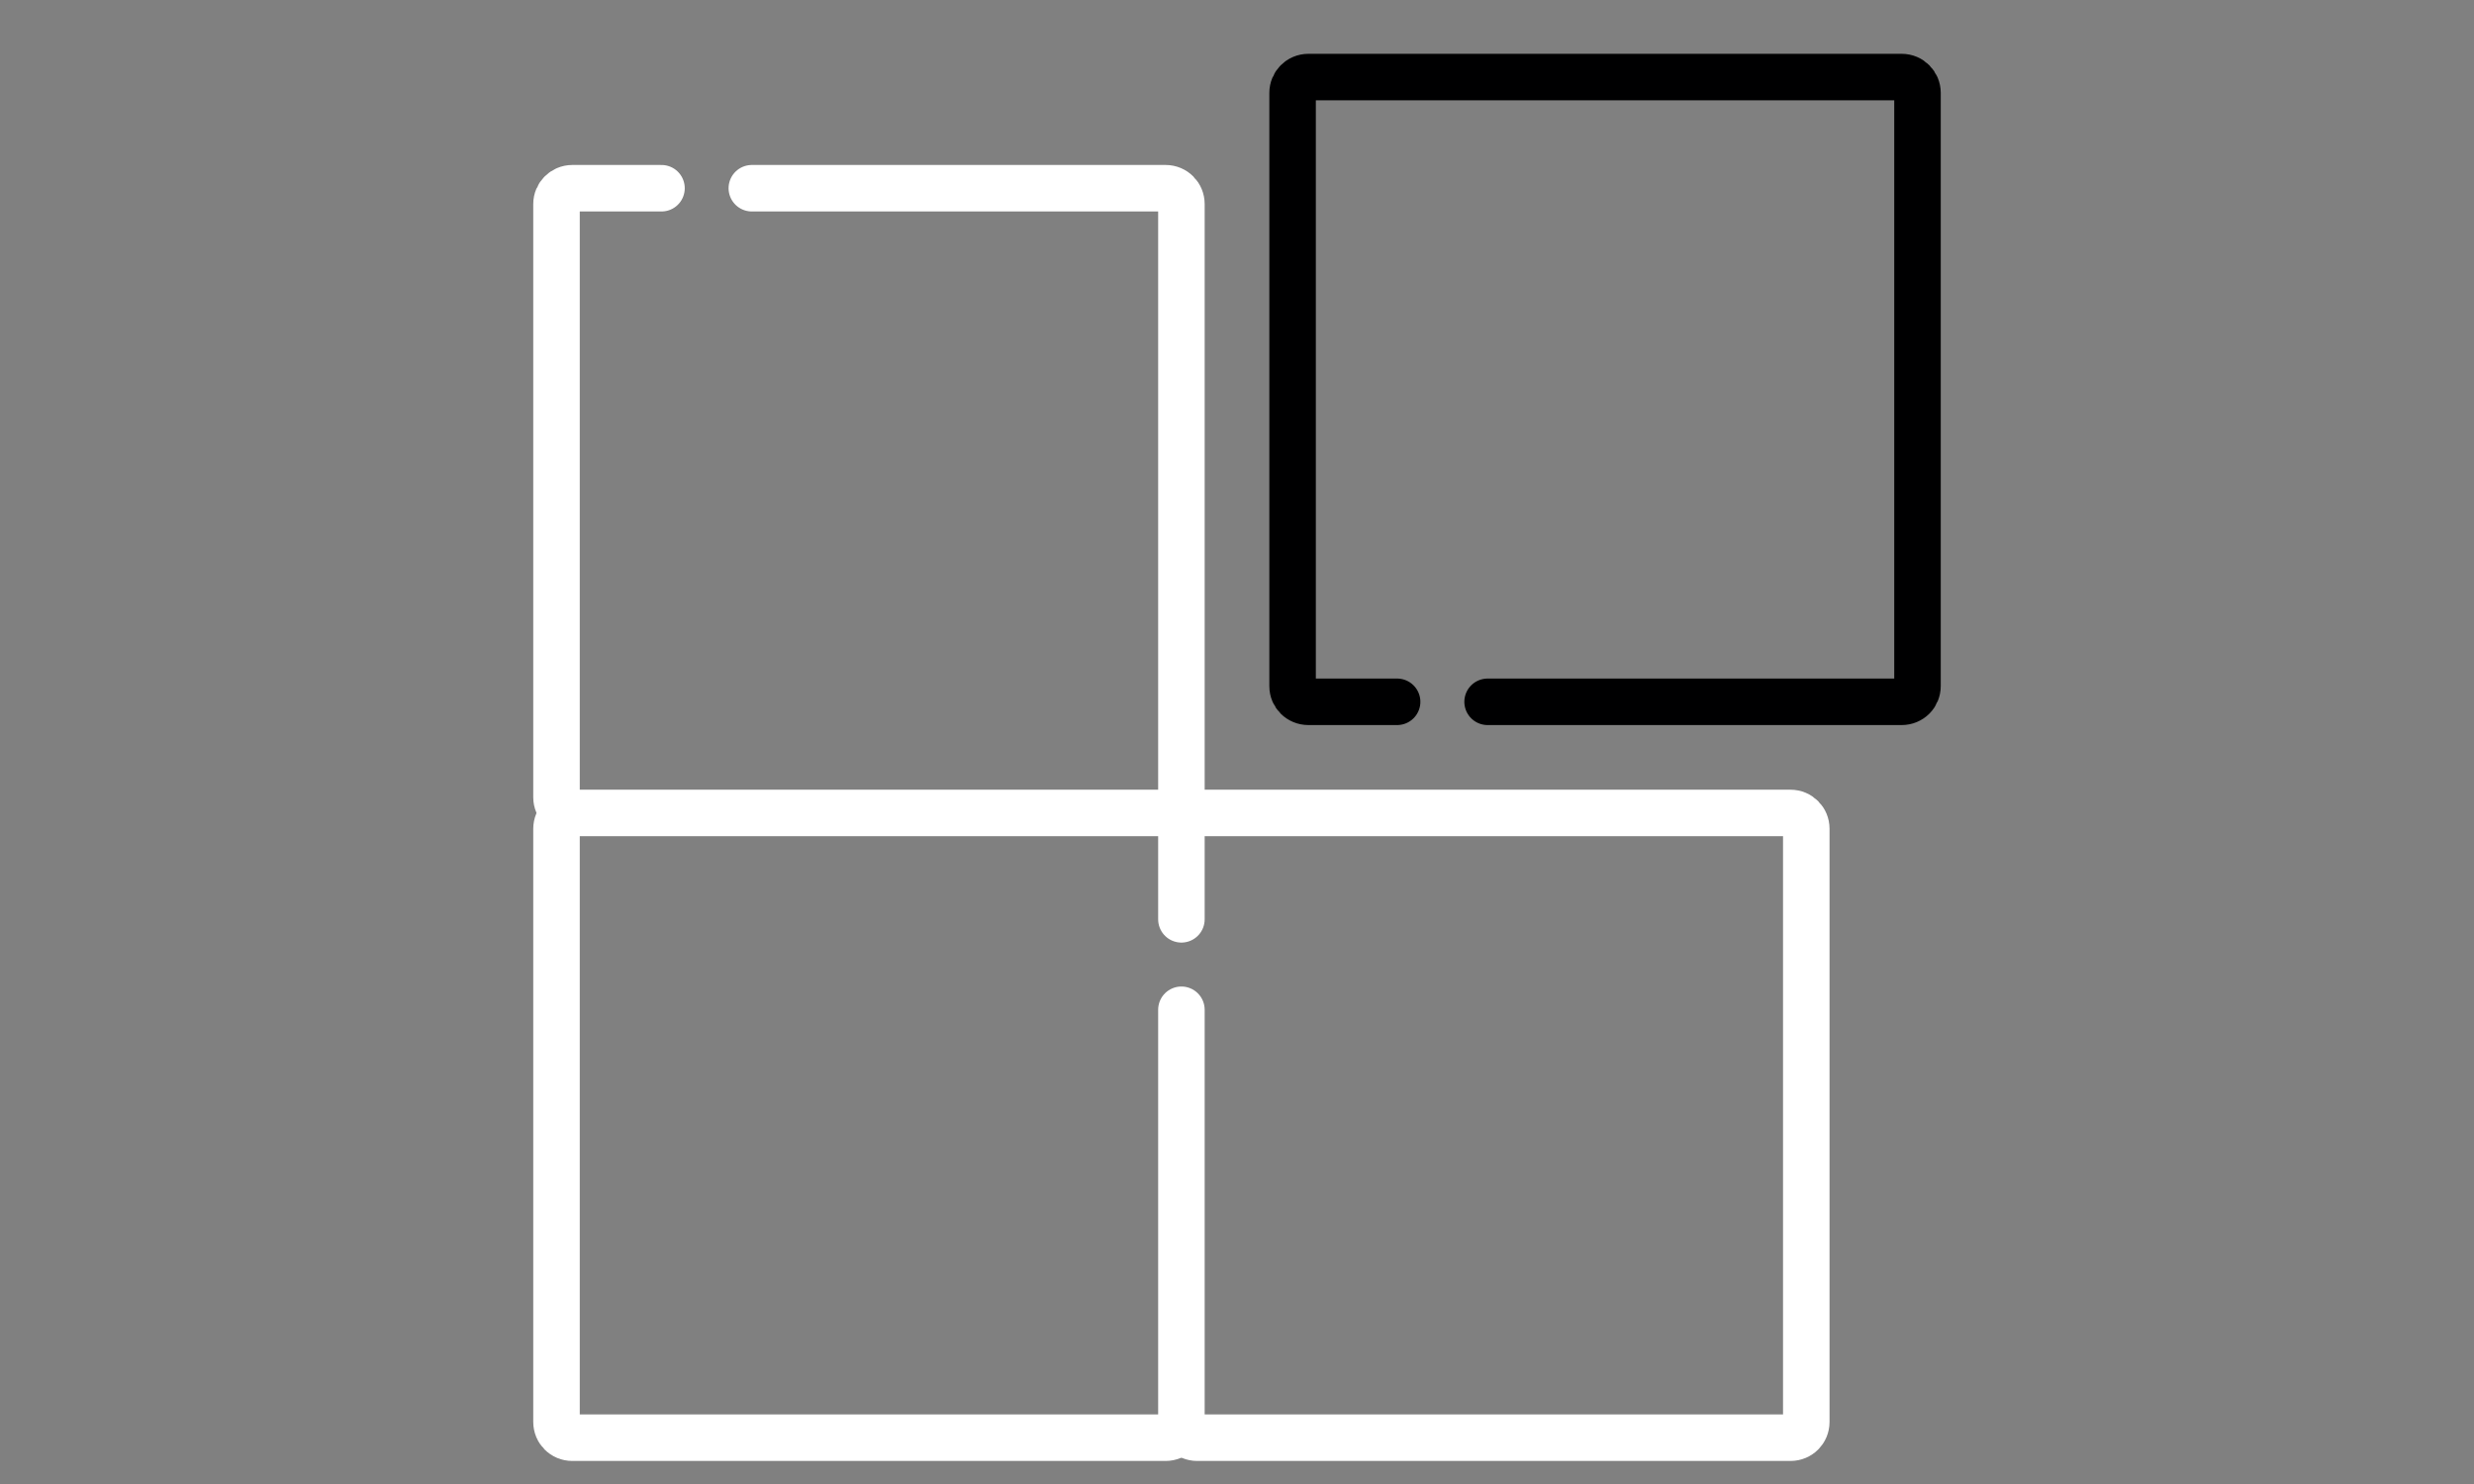
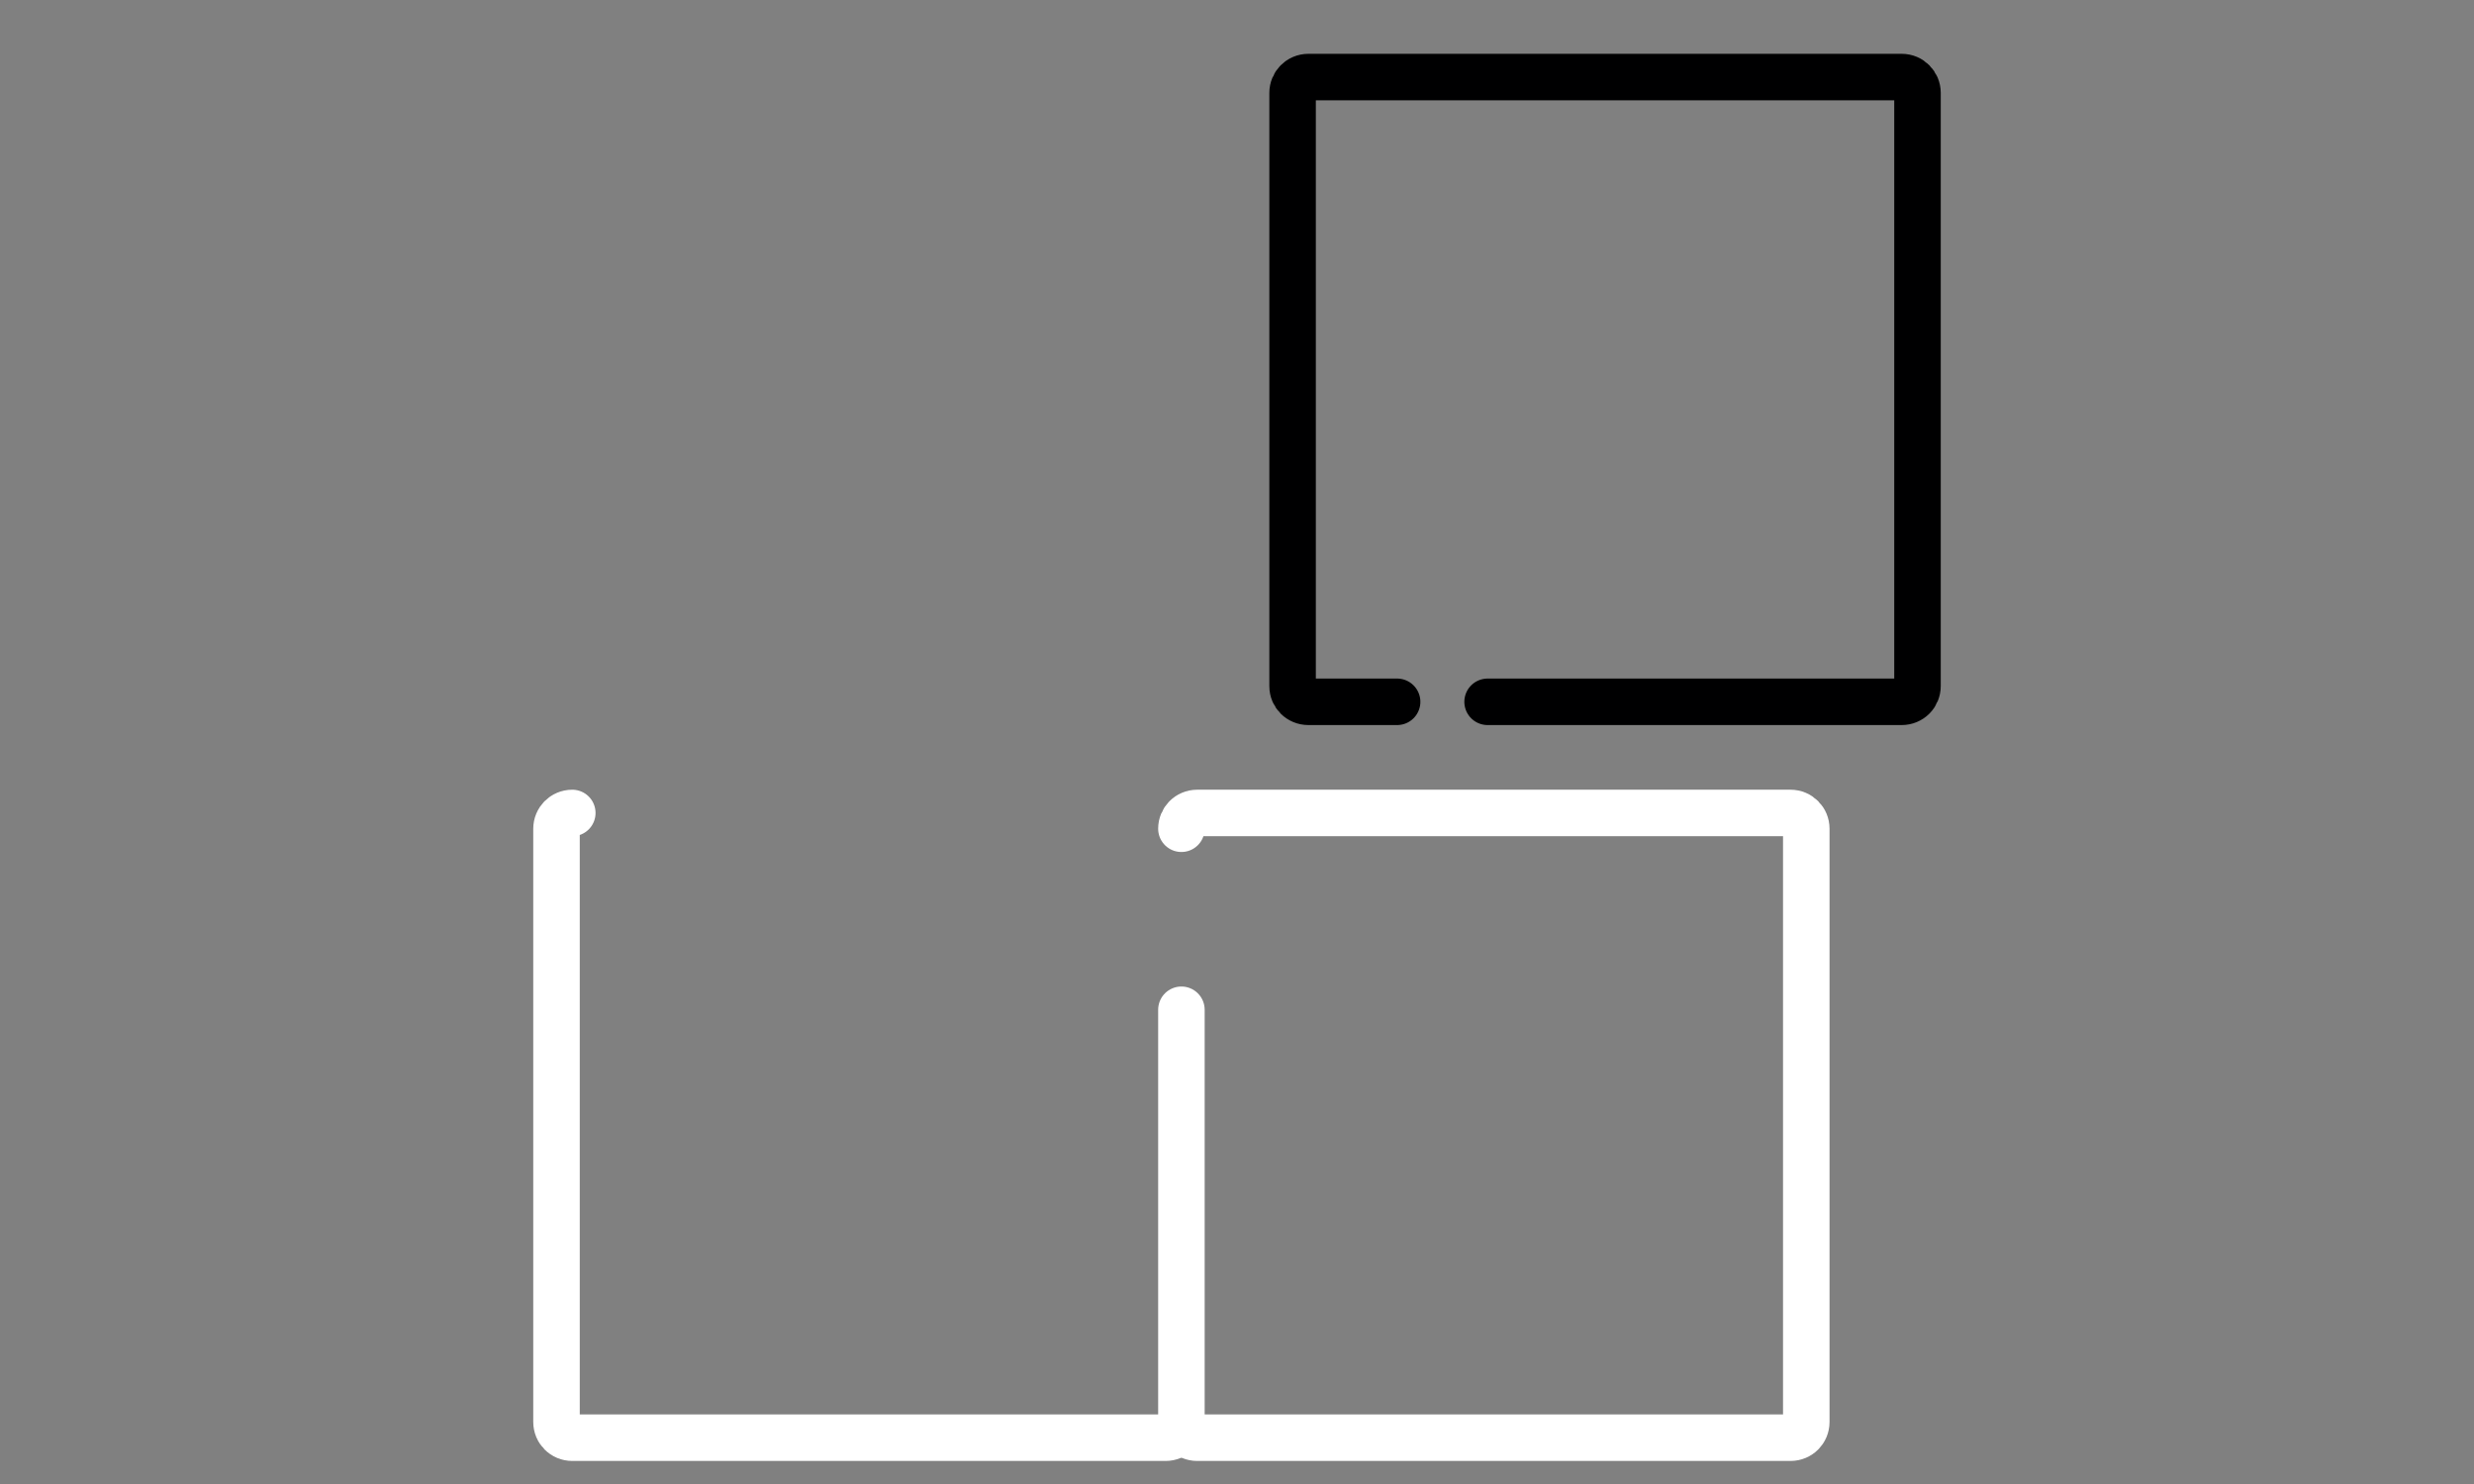
<svg xmlns="http://www.w3.org/2000/svg" width="100%" height="100%" viewBox="0 0 100 60" version="1.1" xml:space="preserve" style="fill-rule:evenodd;clip-rule:evenodd;stroke-linecap:round;stroke-linejoin:round;stroke-miterlimit:2;">
  <rect x="0" y="0" width="100" height="60" fill="#808080" stroke="none" />
  <g id="manufaktur">
    <g id="manufaktur-fliesenleger">
      <path d="M47.753,57.49C47.753,57.846 48.034,58.128 48.39,58.128L72.374,58.128C72.73,58.128 73.011,57.846 73.011,57.49L73.011,33.507C73.011,33.156 72.73,32.869 72.374,32.869L48.39,32.869C48.034,32.869 47.753,33.156 47.753,33.507" style="fill:none;stroke:white;stroke-width:1.88px;" />
      <path d="M23.132,32.869C22.776,32.869 22.494,33.156 22.494,33.507L22.494,57.49C22.494,57.846 22.776,58.128 23.132,58.128L47.115,58.128C47.472,58.128 47.753,57.846 47.753,57.49L47.753,40.826" style="fill:none;stroke:white;stroke-width:1.88px;" />
-       <path d="M47.753,37.169L47.753,33.507C47.753,33.156 47.472,32.869 47.115,32.869" style="fill:none;stroke:white;stroke-width:1.88px;" />
      <path d="M60.129,28.375L76.868,28.375C77.224,28.375 77.506,28.094 77.506,27.737L77.506,3.754C77.506,3.404 77.224,3.116 76.868,3.116L52.885,3.116C52.528,3.116 52.247,3.404 52.247,3.754L52.247,27.744C52.247,28.094 52.528,28.375 52.885,28.375L56.472,28.375" style="fill:none;stroke:rgb(0,0,1);stroke-width:1.88px;" />
-       <path d="M26.738,7.61L23.132,7.61C22.782,7.61 22.494,7.898 22.494,8.248L22.494,32.238C22.494,32.588 22.782,32.869 23.132,32.869L47.115,32.869C47.472,32.869 47.753,32.588 47.753,32.238L47.753,8.248C47.753,7.898 47.472,7.61 47.115,7.61L30.389,7.61" style="fill:none;stroke:white;stroke-width:1.88px;" />
    </g>
  </g>
</svg>